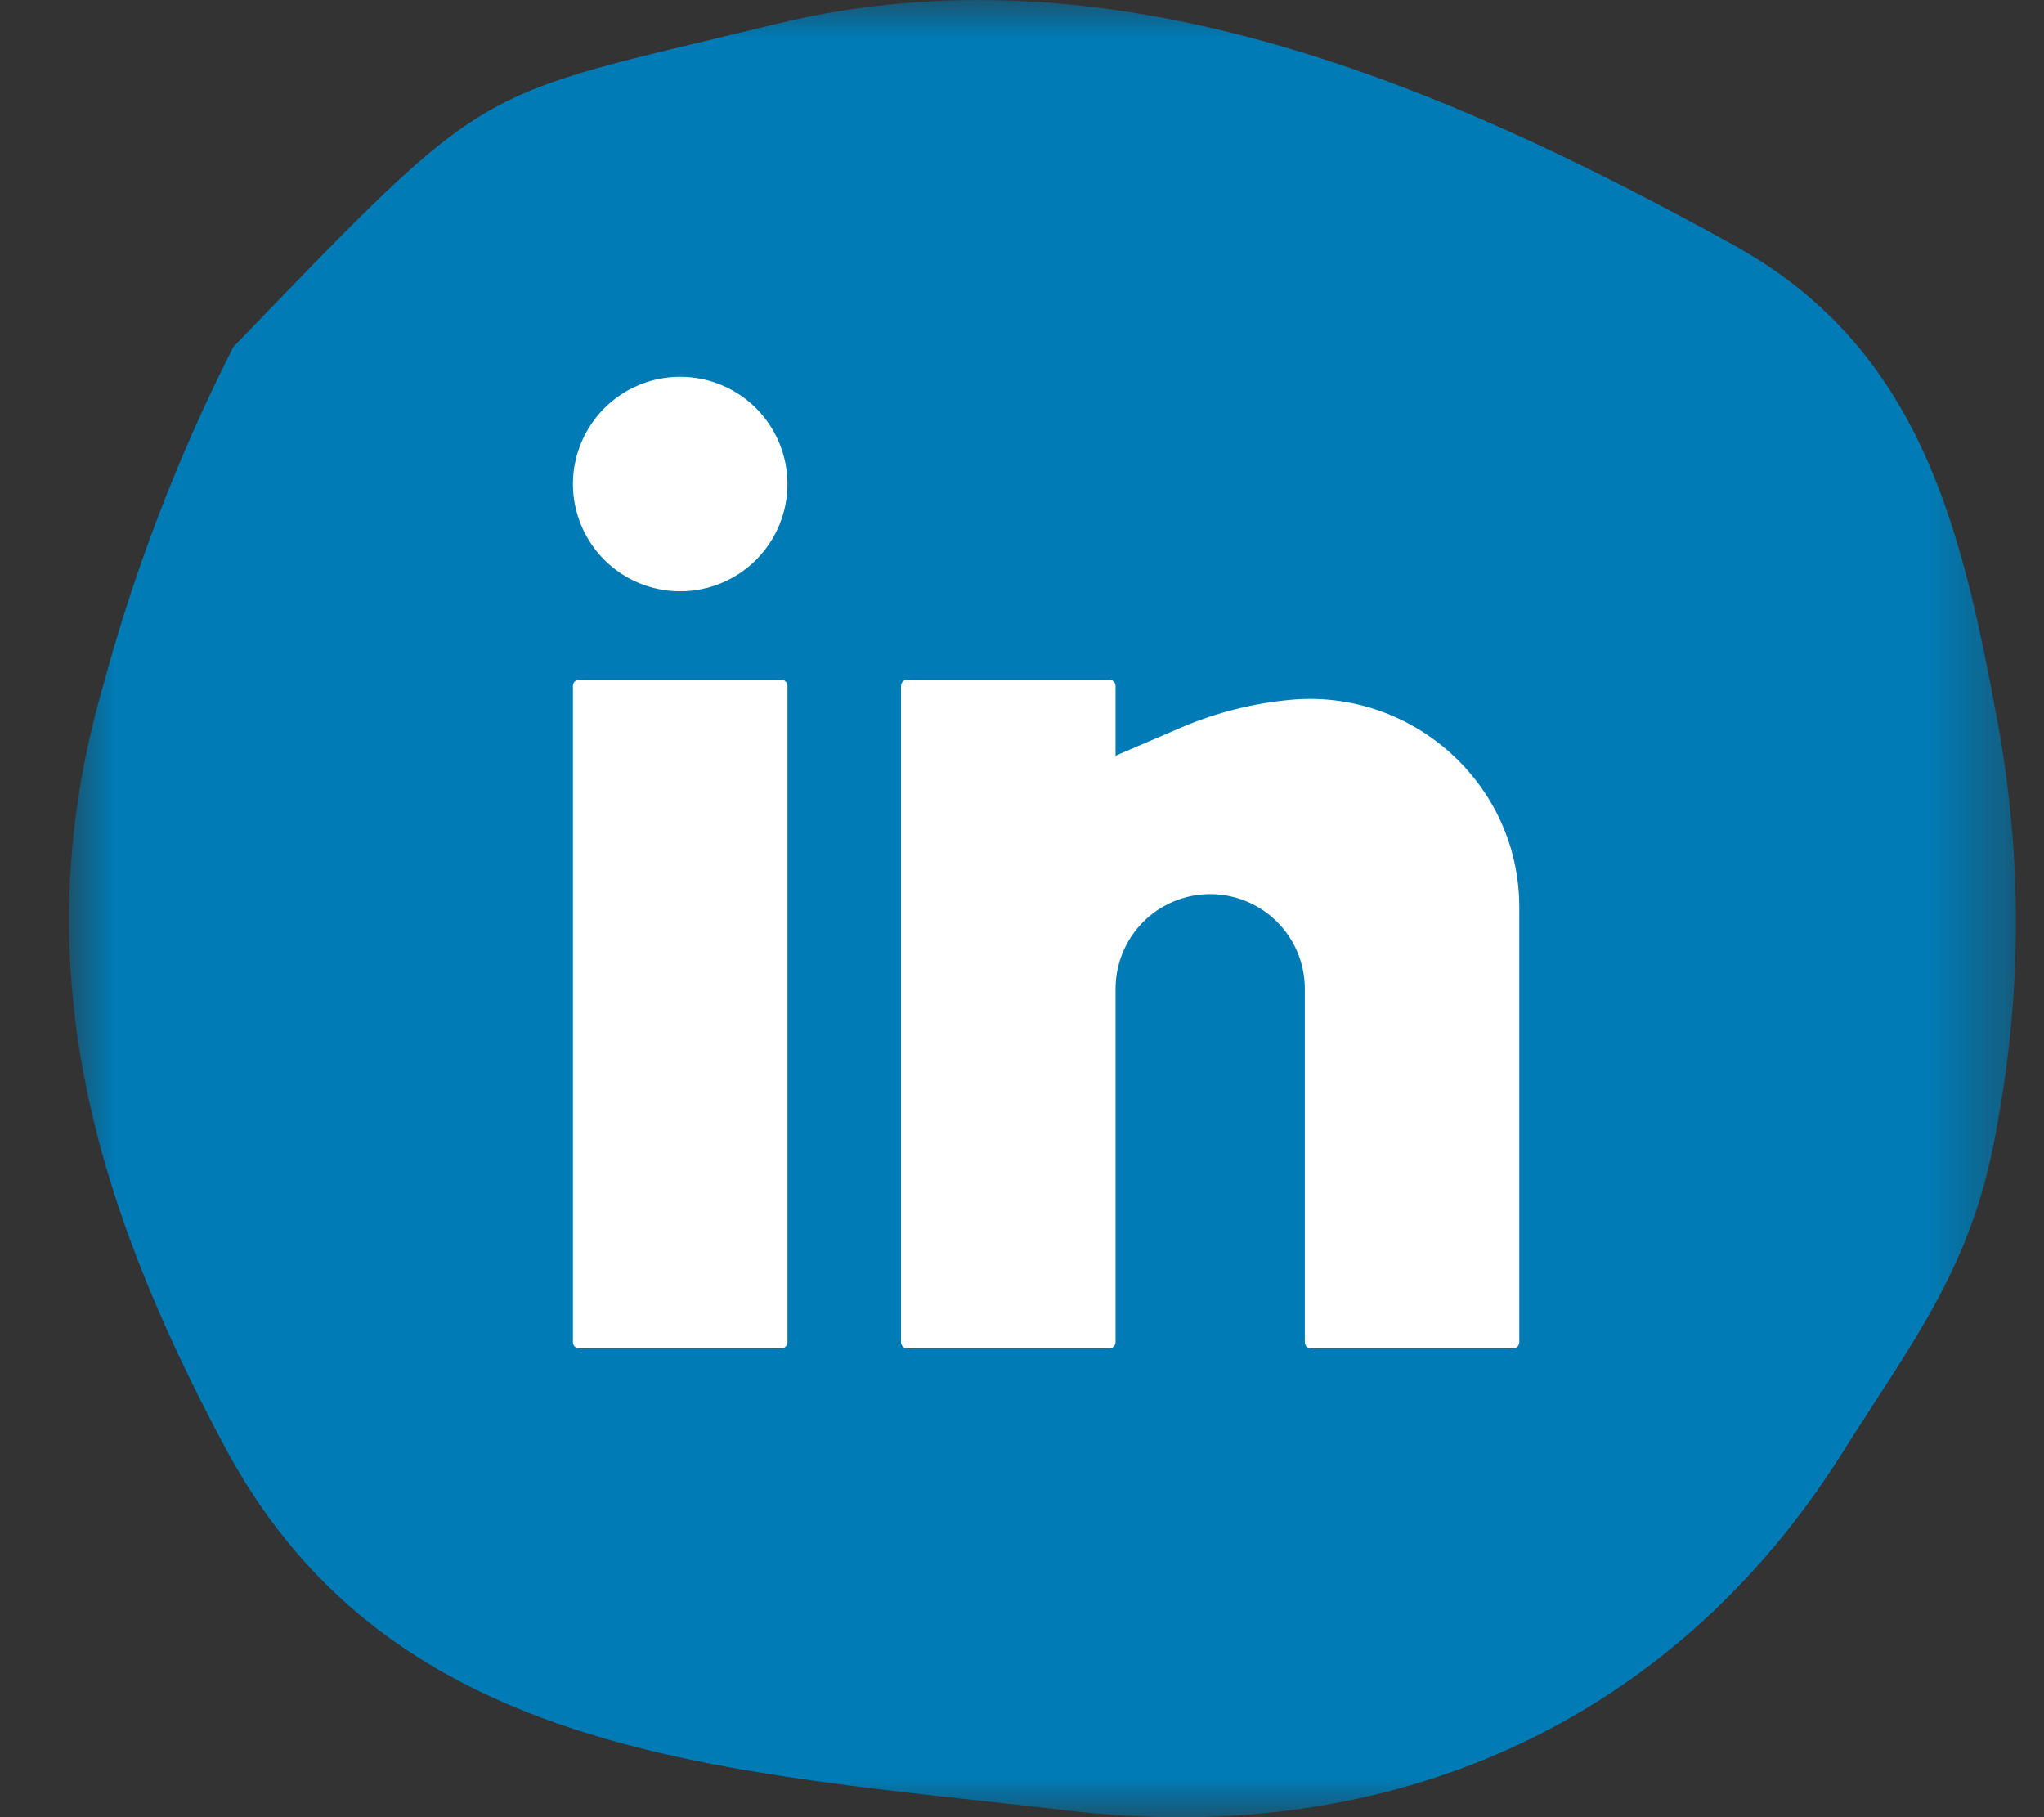
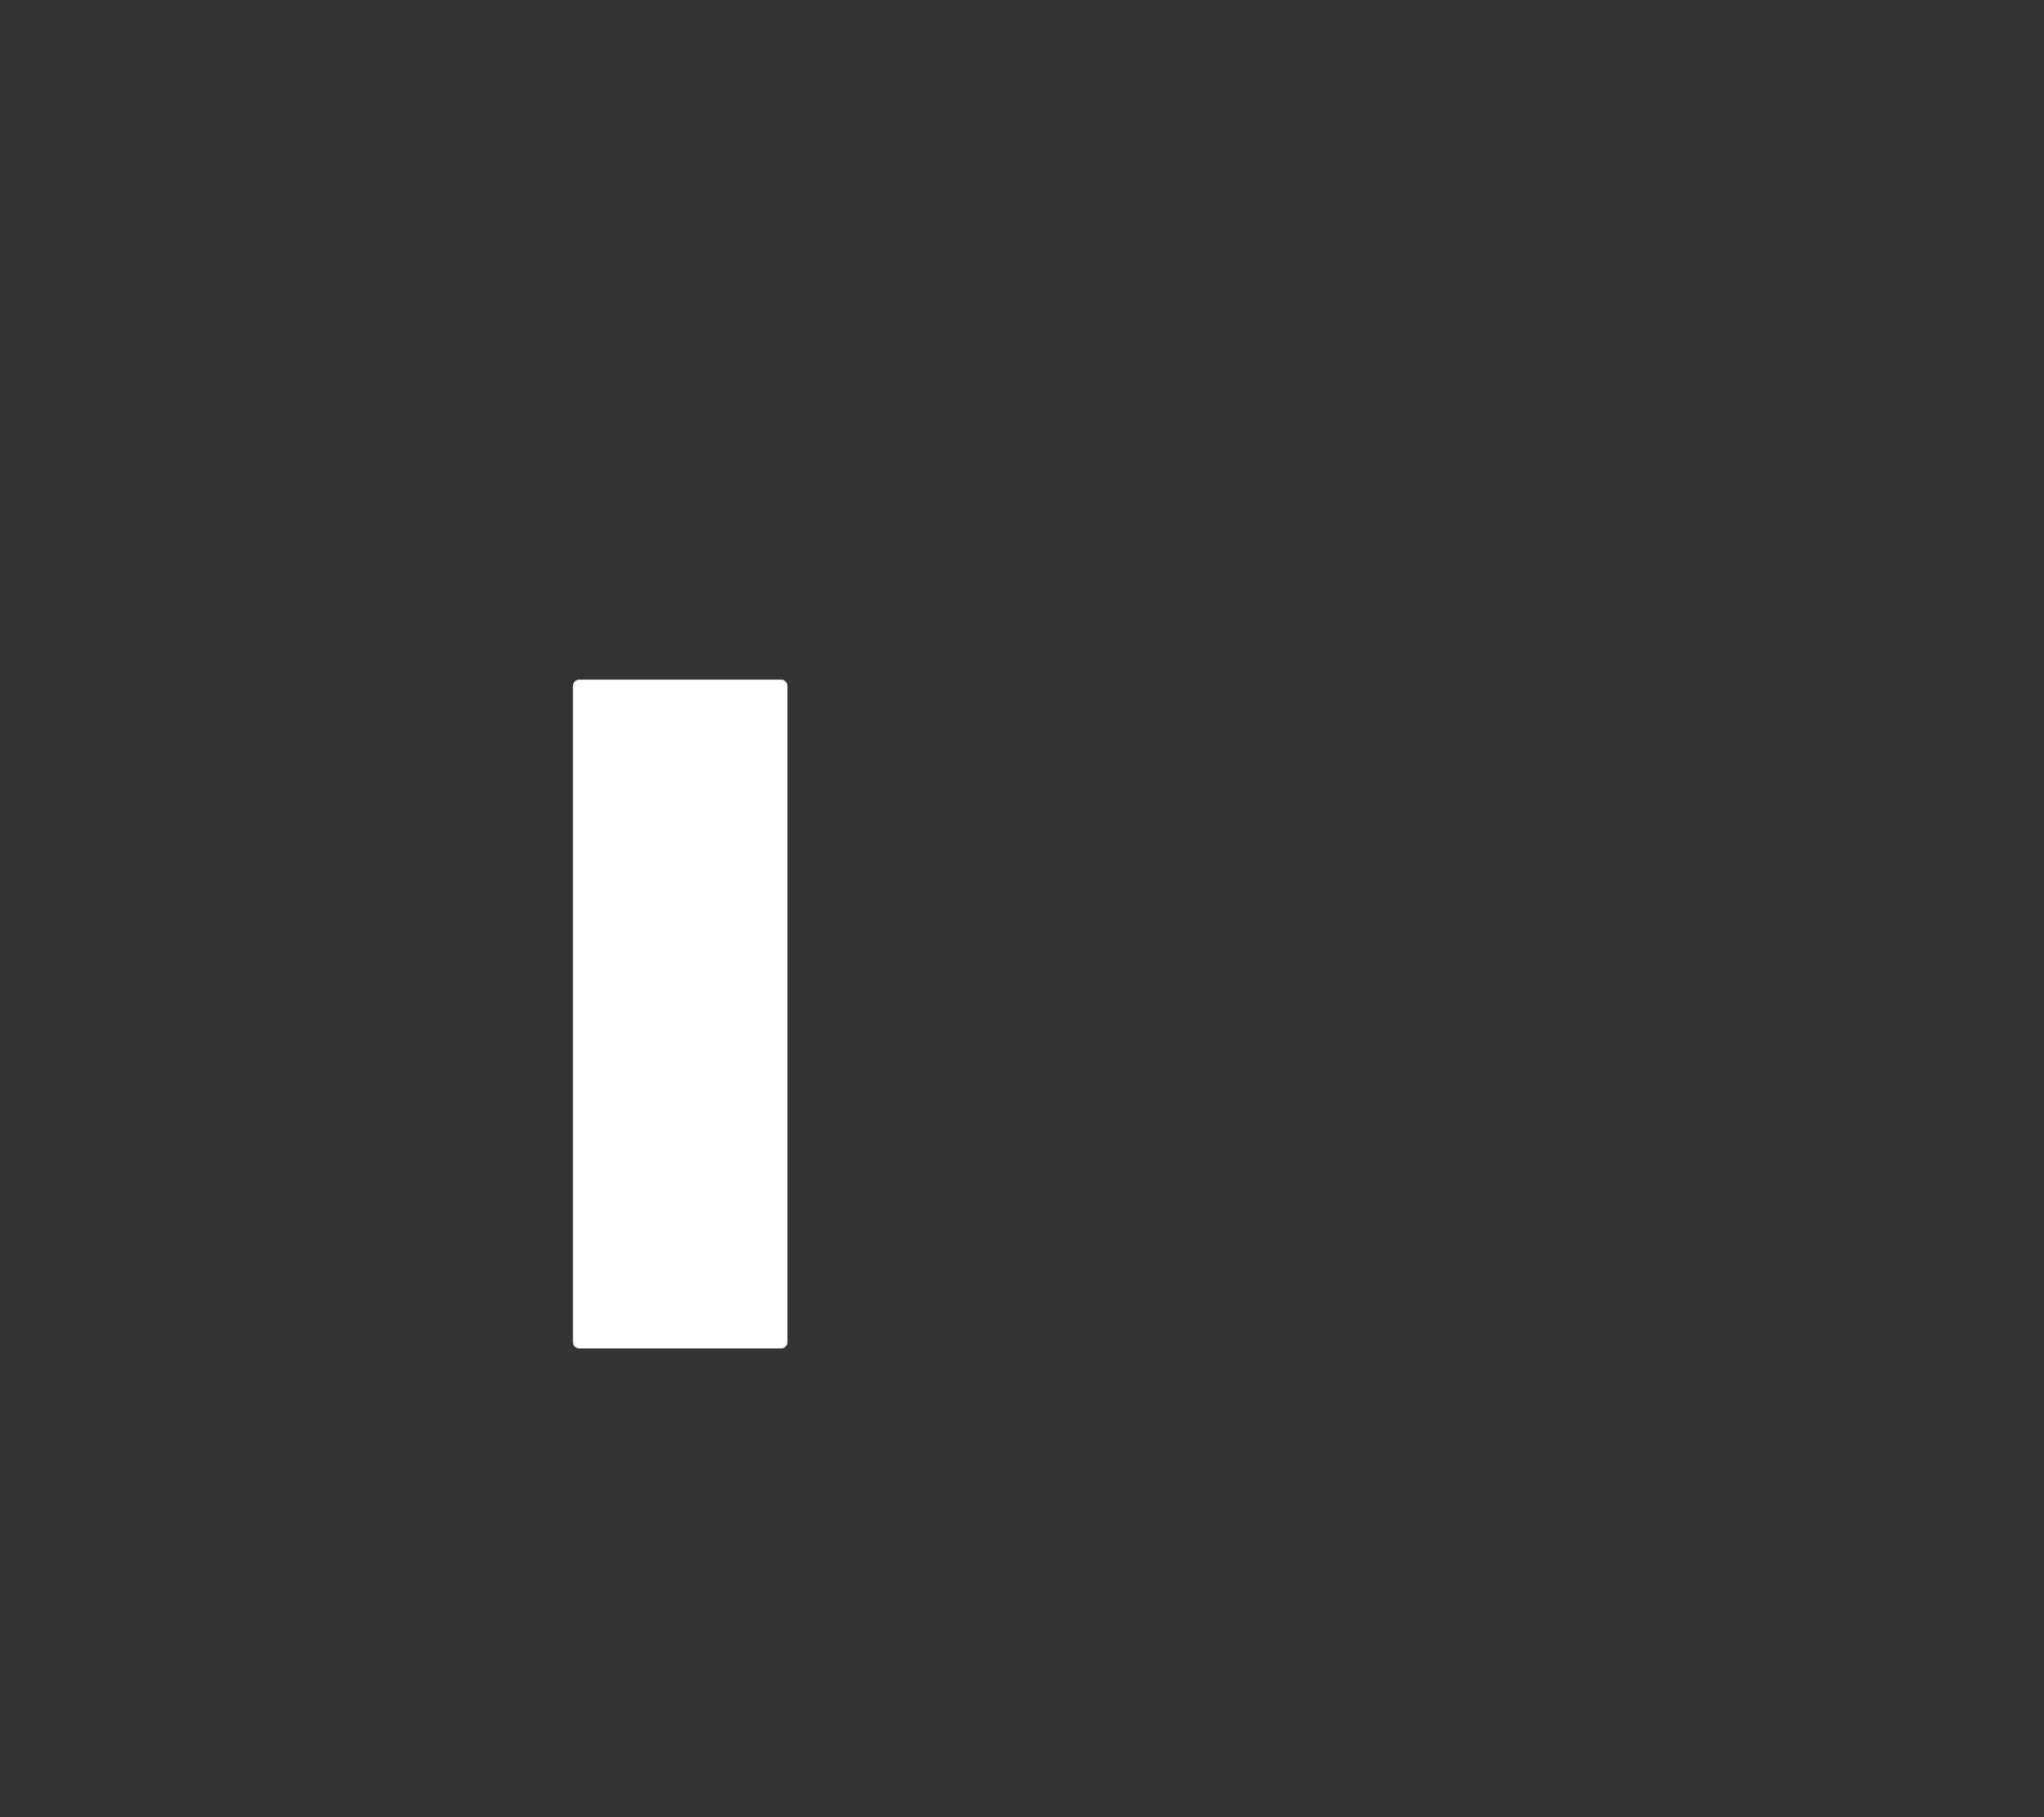
<svg xmlns="http://www.w3.org/2000/svg" width="27" height="24" viewBox="0 0 27 24" fill="none">
  <rect x="0" y="0" width="27" height="24" fill="#333333" stroke="none" />
  <mask id="mask0_5119_2915" style="mask-type:luminance" maskUnits="userSpaceOnUse" x="0" y="0" width="27" height="24">
-     <path d="M26.629 0H0.912V24H26.629V0Z" fill="white" />
-   </mask>
+     </mask>
  <g mask="url(#mask0_5119_2915)">
-     <path fill-rule="evenodd" clip-rule="evenodd" d="M3.084 4.58C6.546 0.995 6.171 1.311 10.255 0.316C14.668 -0.76 19.019 1.09 22.906 3.24C25.417 4.629 25.934 7.054 26.419 9.713C26.708 11.406 26.698 13.136 26.387 14.825C26.078 16.697 25.314 17.636 24.335 19.19C22.076 22.777 18.352 24.412 14.113 23.913C9.642 23.389 5.197 23.264 2.977 19.124C1.203 15.814 0.304 12.677 1.372 9.022C1.789 7.486 2.363 5.997 3.084 4.578" fill="#007BB5" />
-   </g>
-   <path d="M8.985 4.976C8.609 4.976 8.249 5.125 7.983 5.391C7.718 5.657 7.568 6.017 7.568 6.393C7.568 6.768 7.718 7.129 7.983 7.394C8.249 7.66 8.609 7.809 8.985 7.809C9.361 7.809 9.721 7.66 9.987 7.394C10.252 7.129 10.402 6.768 10.402 6.393C10.402 6.017 10.252 5.657 9.987 5.391C9.721 5.125 9.361 4.976 8.985 4.976Z" fill="white" />
-   <path d="M7.652 8.976C7.63 8.976 7.608 8.985 7.593 9C7.577 9.016 7.568 9.037 7.568 9.059V17.726C7.568 17.772 7.606 17.809 7.652 17.809H10.318C10.341 17.809 10.362 17.801 10.377 17.785C10.393 17.769 10.402 17.748 10.402 17.726V9.059C10.402 9.037 10.393 9.016 10.377 9C10.362 8.985 10.341 8.976 10.318 8.976H7.652Z" fill="white" />
-   <path d="M11.986 8.976C11.964 8.976 11.942 8.985 11.927 9C11.911 9.016 11.902 9.037 11.902 9.059V17.726C11.902 17.772 11.94 17.809 11.986 17.809H14.652C14.674 17.809 14.696 17.801 14.711 17.785C14.727 17.769 14.736 17.748 14.736 17.726V13.059C14.736 12.728 14.867 12.41 15.102 12.175C15.336 11.941 15.654 11.809 15.986 11.809C16.317 11.809 16.635 11.941 16.87 12.175C17.104 12.41 17.236 12.728 17.236 13.059V17.726C17.236 17.772 17.273 17.809 17.319 17.809H19.986C20.008 17.809 20.029 17.801 20.045 17.785C20.06 17.769 20.069 17.748 20.069 17.726V11.979C20.069 10.361 18.662 9.096 17.052 9.242C16.554 9.287 16.066 9.411 15.606 9.607L14.736 9.981V9.059C14.736 9.037 14.727 9.016 14.711 9C14.696 8.985 14.674 8.976 14.652 8.976H11.986Z" fill="white" />
+     </g>
+   <path d="M7.652 8.976C7.63 8.976 7.608 8.985 7.593 9C7.577 9.016 7.568 9.037 7.568 9.059V17.726C7.568 17.772 7.606 17.809 7.652 17.809H10.318C10.341 17.809 10.362 17.801 10.377 17.785C10.393 17.769 10.402 17.748 10.402 17.726V9.059C10.402 9.037 10.393 9.016 10.377 9C10.362 8.985 10.341 8.976 10.318 8.976Z" fill="white" />
</svg>